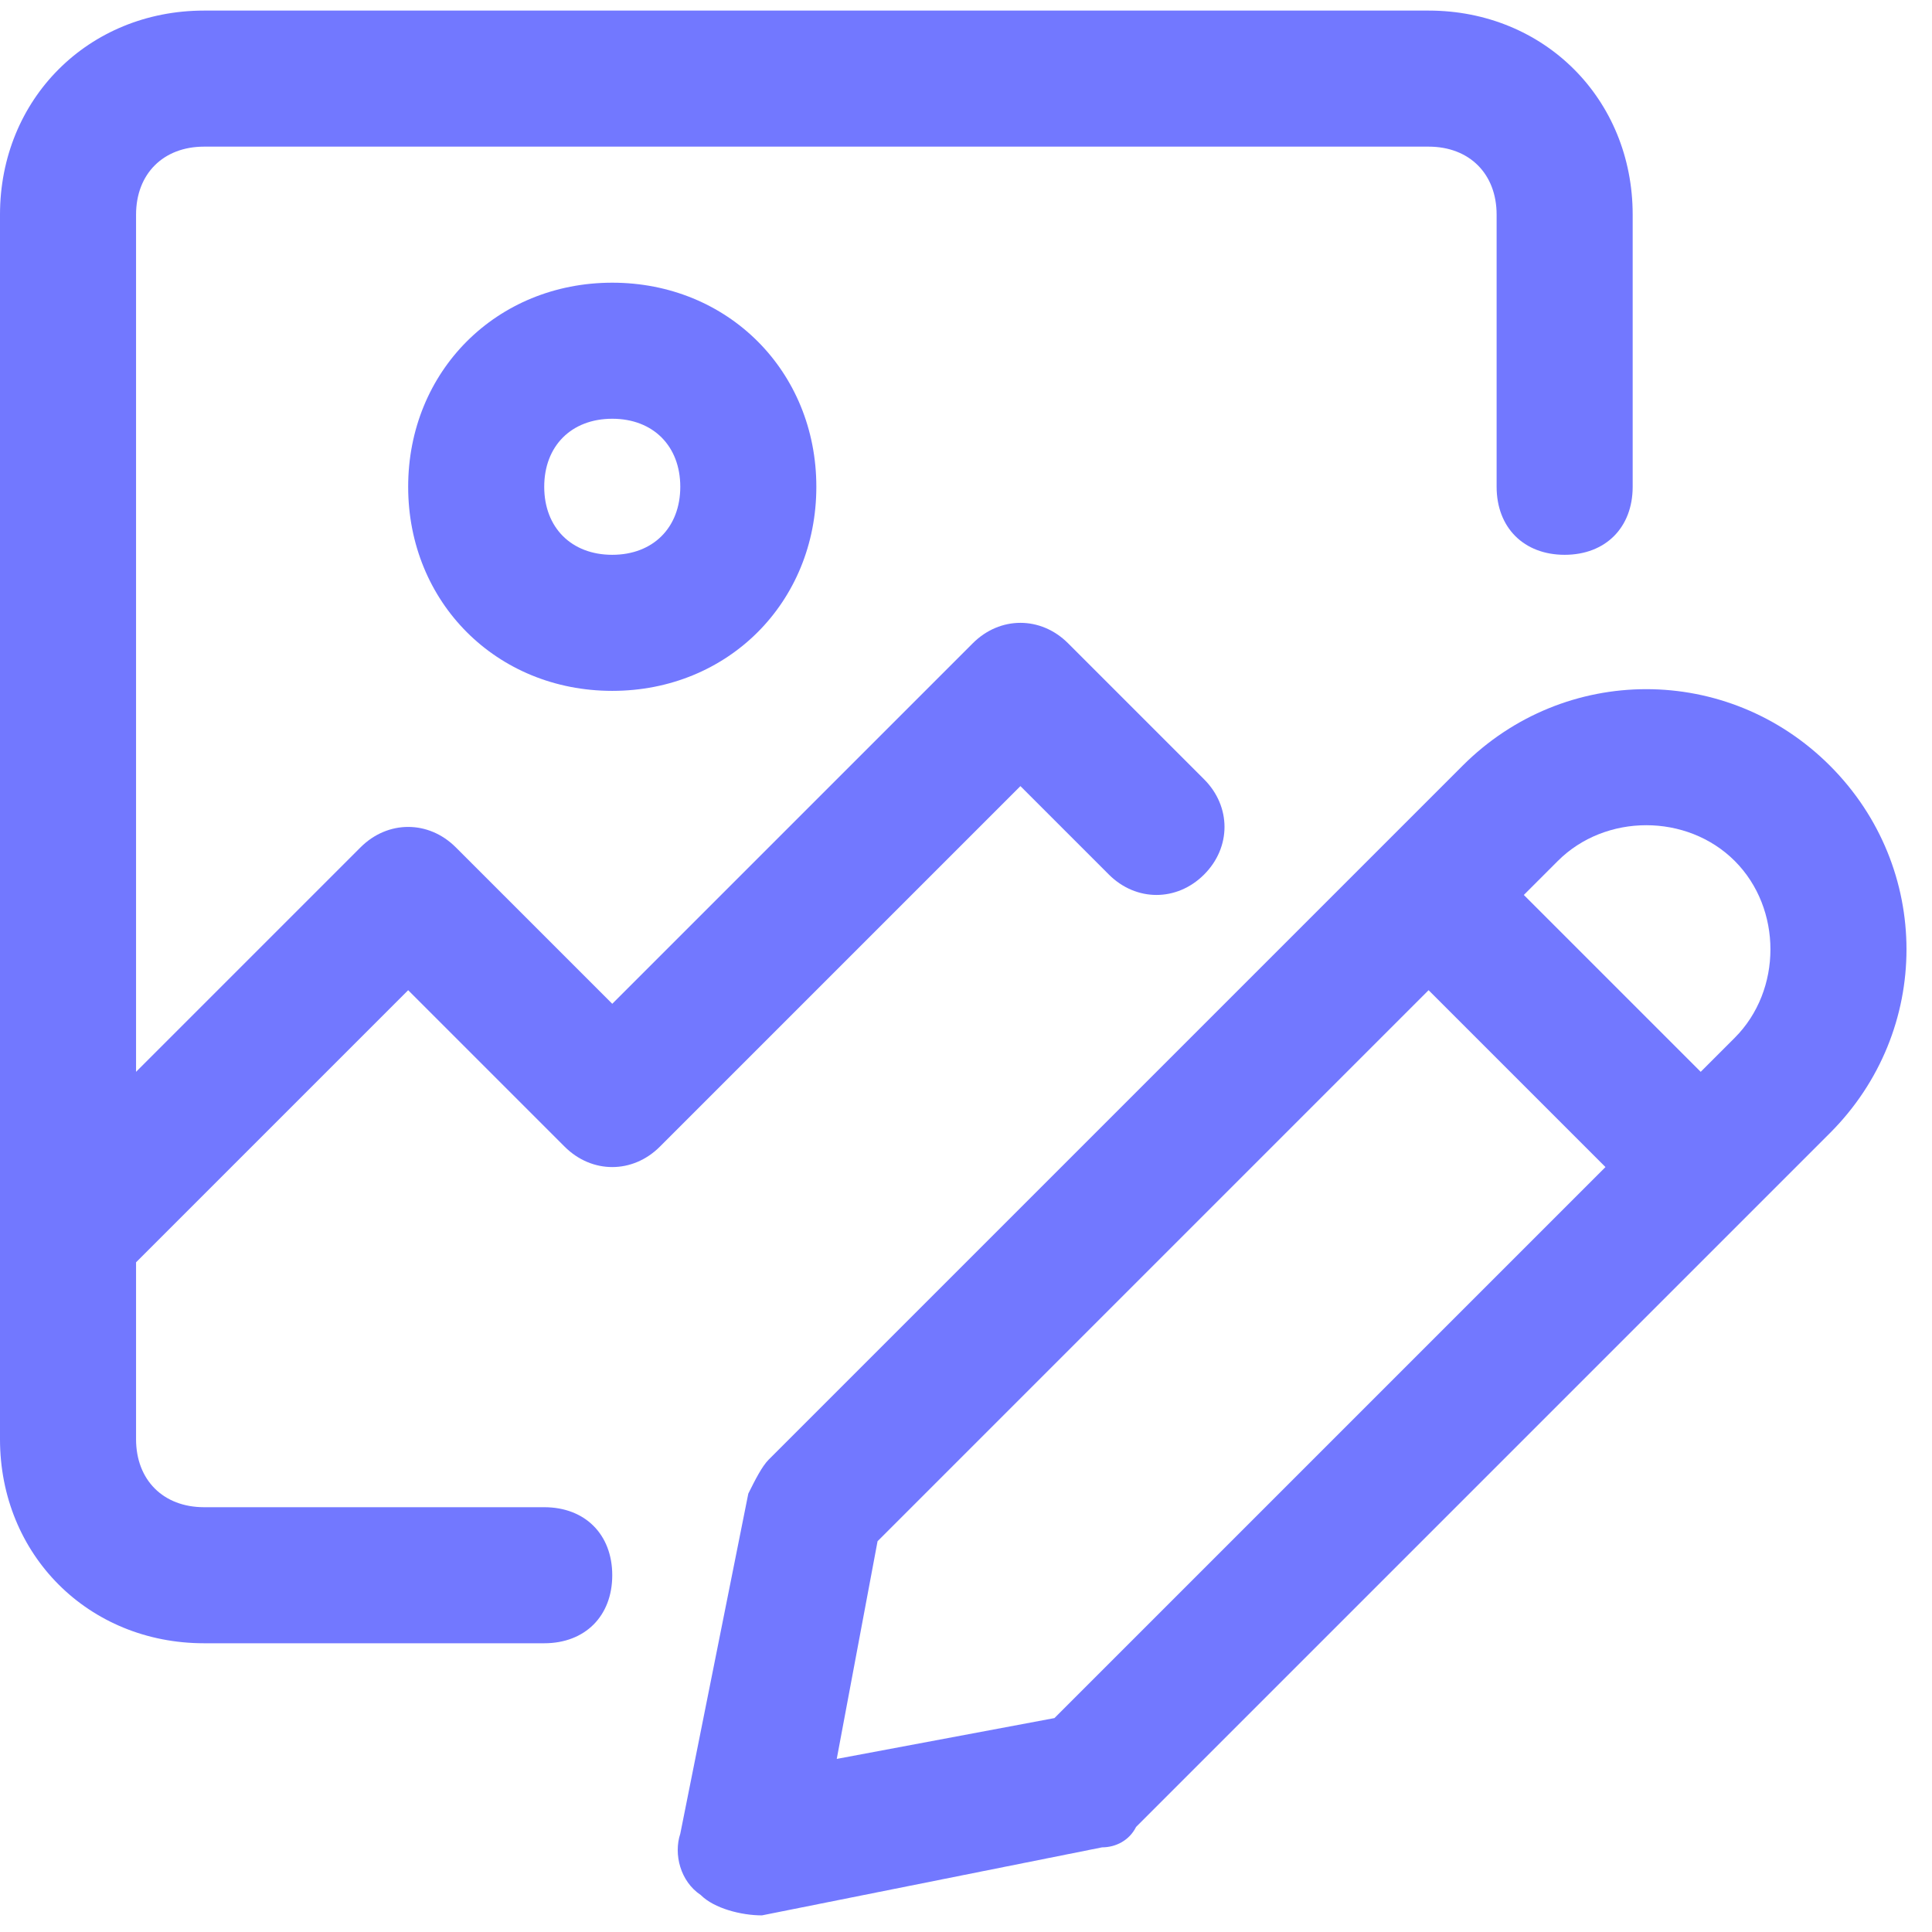
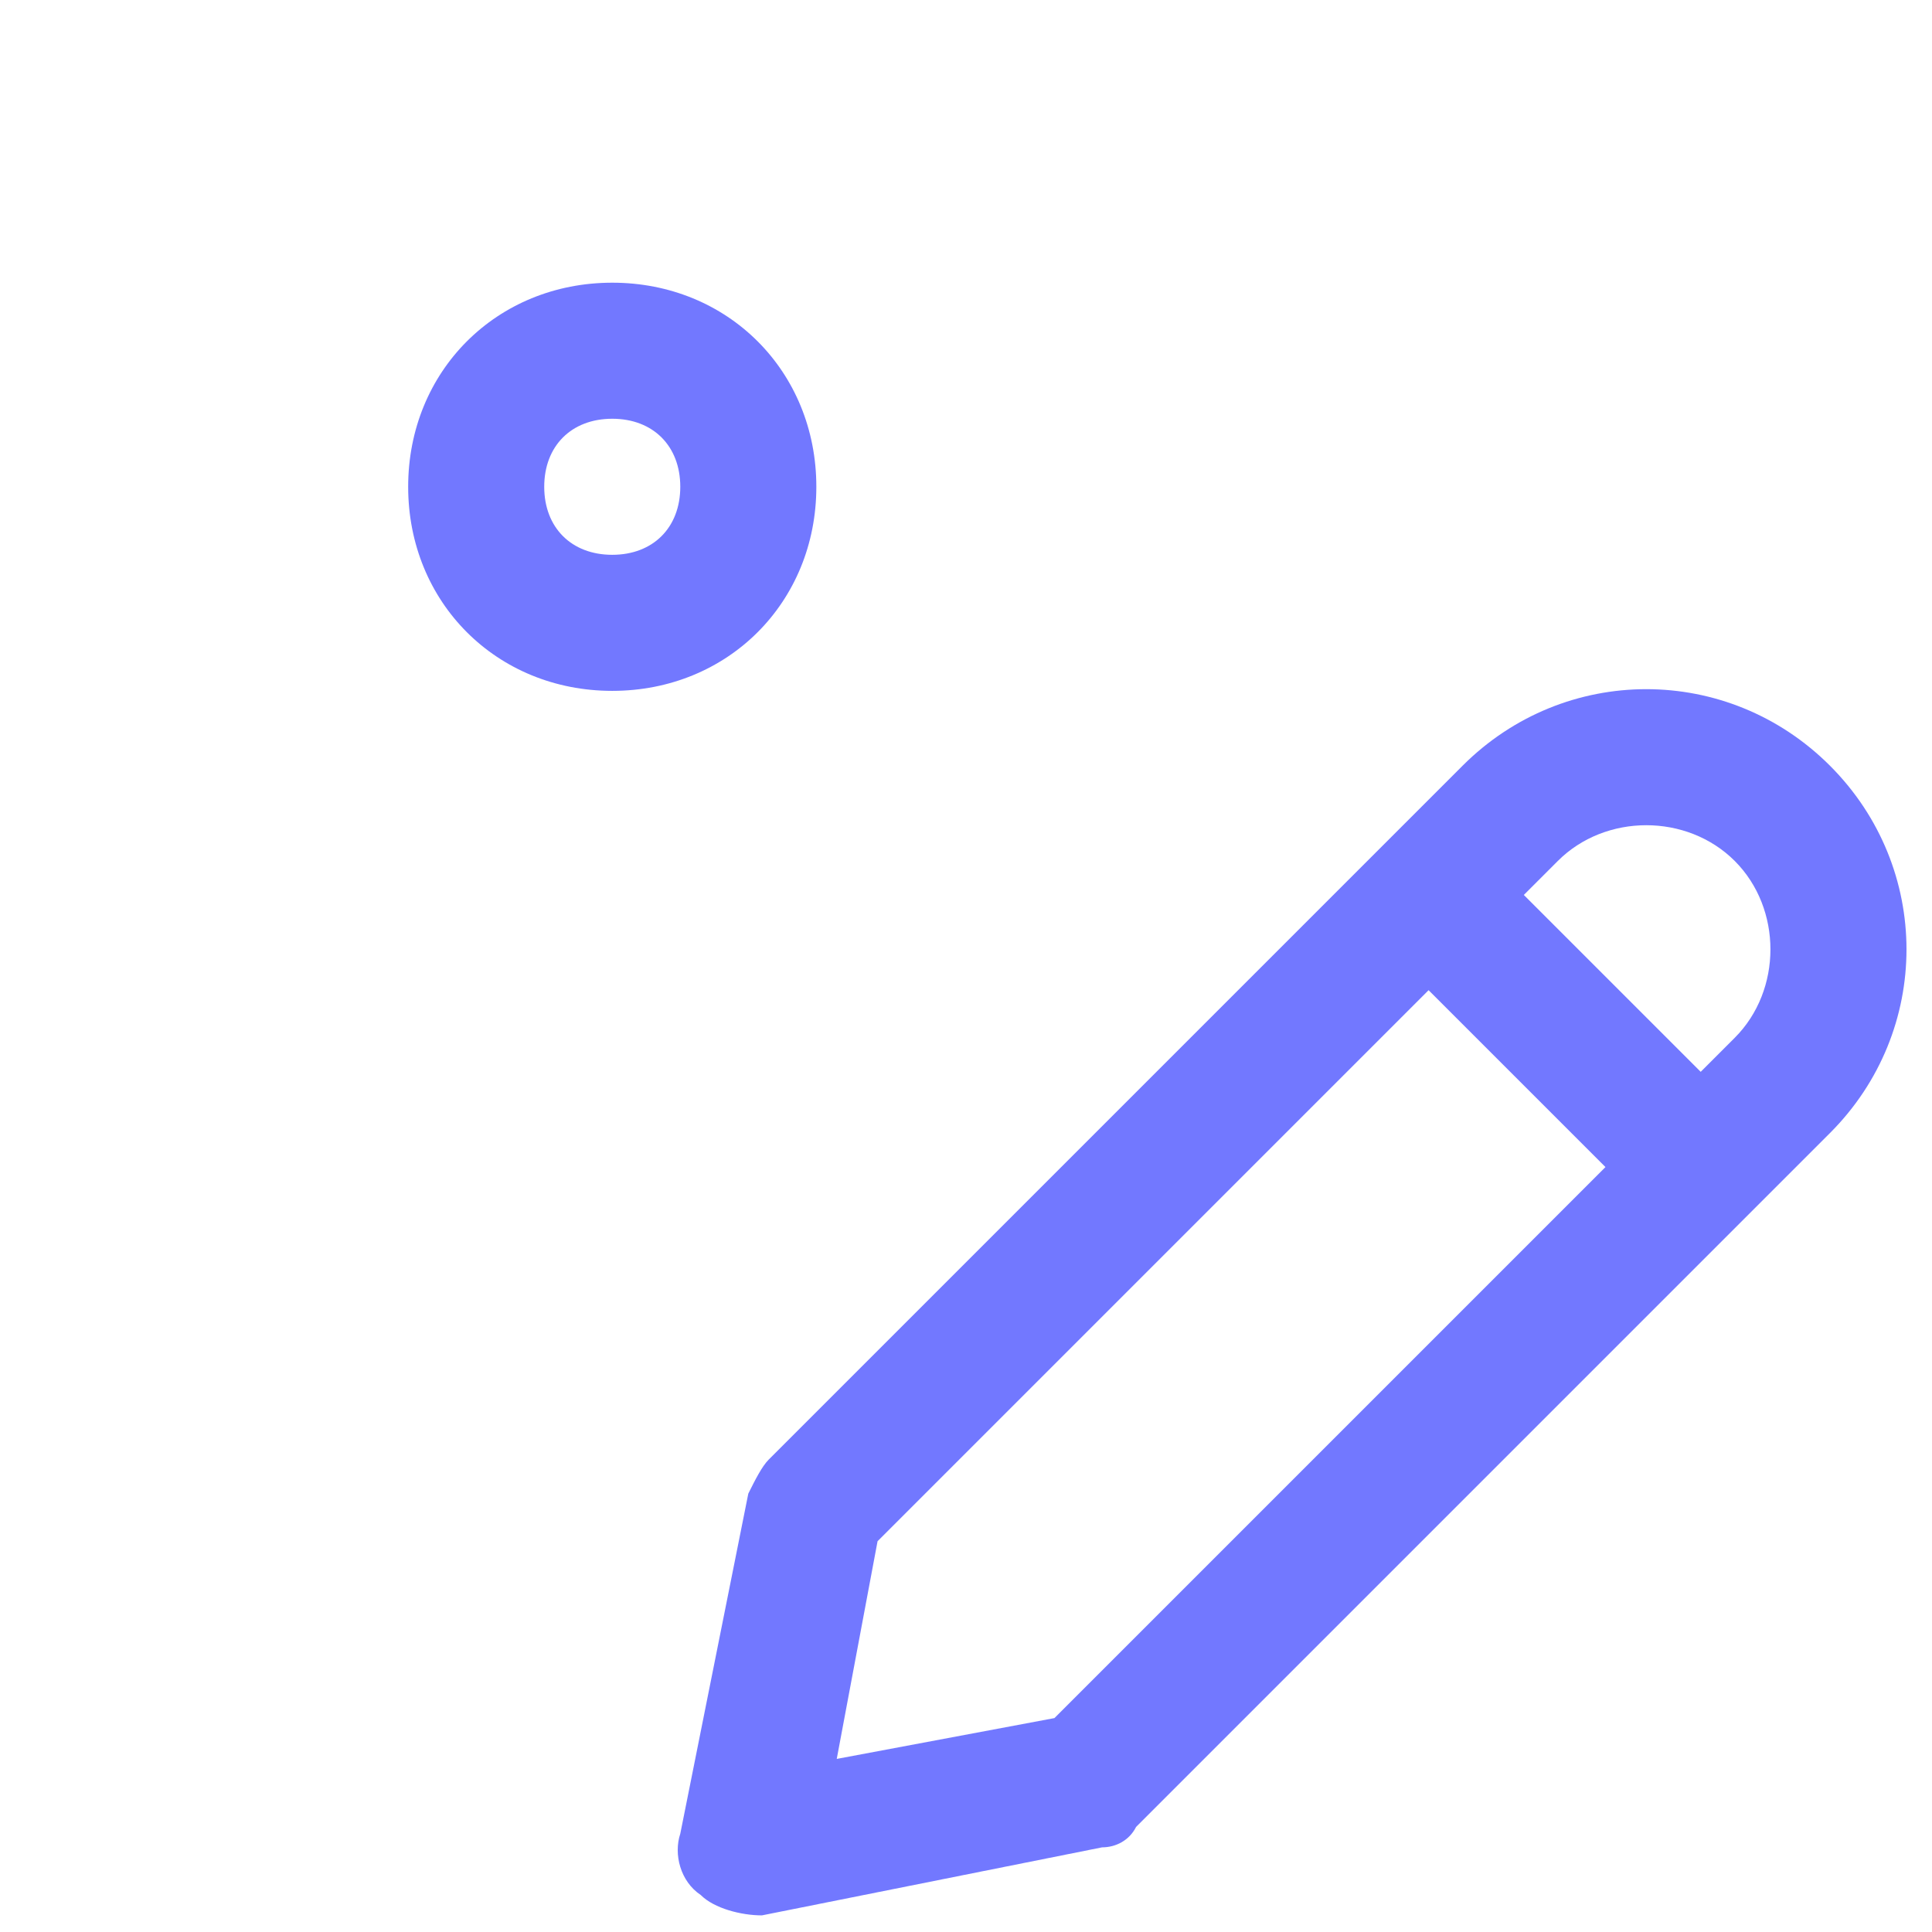
<svg xmlns="http://www.w3.org/2000/svg" height="71" viewBox="0 0 71 71" width="71">
  <g fill="#7278ff" transform="translate(0 .389)">
    <path d="m67.25 27.75c-3.75-3.75-9.75-3.75-13.5 0l-25.5 25.5c-.25.25-.5.75-.75 1.25l-2.5 12.5c-.25.75 0 1.75.75 2.25.5.5 1.5.75 2.25.75l12.5-2.5c.5 0 1-.25 1.25-.75l25.5-25.5c3.75-3.75 3.75-9.75 0-13.5zm-28.5 35-8 1.5 1.5-8 20.25-20.25 6.5 6.5zm25-25-1.25 1.25-6.5-6.5 1.25-1.25c1.75-1.75 4.75-1.75 6.5 0s1.75 4.75 0 6.5z" />
-     <path d="m40.75 31.75c1 1 2.5 1 3.5 0s1-2.5 0-3.5l-5-5c-1-1-2.5-1-3.5 0l-13.25 13.25-5.75-5.75c-1-1-2.5-1-3.5 0l-8.25 8.25v-31.5c0-1.5 1-2.5 2.5-2.5h45c1.5 0 2.5 1 2.5 2.5v10c0 1.5 1 2.5 2.5 2.5s2.5-1 2.5-2.5v-10c0-4.25-3.25-7.5-7.5-7.5h-45c-4.25 0-7.5 3.25-7.5 7.5v45c0 4.25 3.25 7.5 7.5 7.5h12.5c1.5 0 2.5-1 2.5-2.5s-1-2.5-2.5-2.5h-12.5c-1.5 0-2.5-1-2.5-2.5v-6.5l10-10 5.75 5.75c1 1 2.5 1 3.5 0l13.25-13.25z" />
    <path d="m15 17.5c0 4.25 3.25 7.5 7.5 7.5s7.5-3.25 7.5-7.5-3.25-7.5-7.5-7.5-7.5 3.25-7.5 7.5zm10 0c0 1.5-1 2.5-2.5 2.5s-2.5-1-2.5-2.5 1-2.5 2.5-2.5 2.5 1 2.5 2.5z" />
  </g>
</svg>